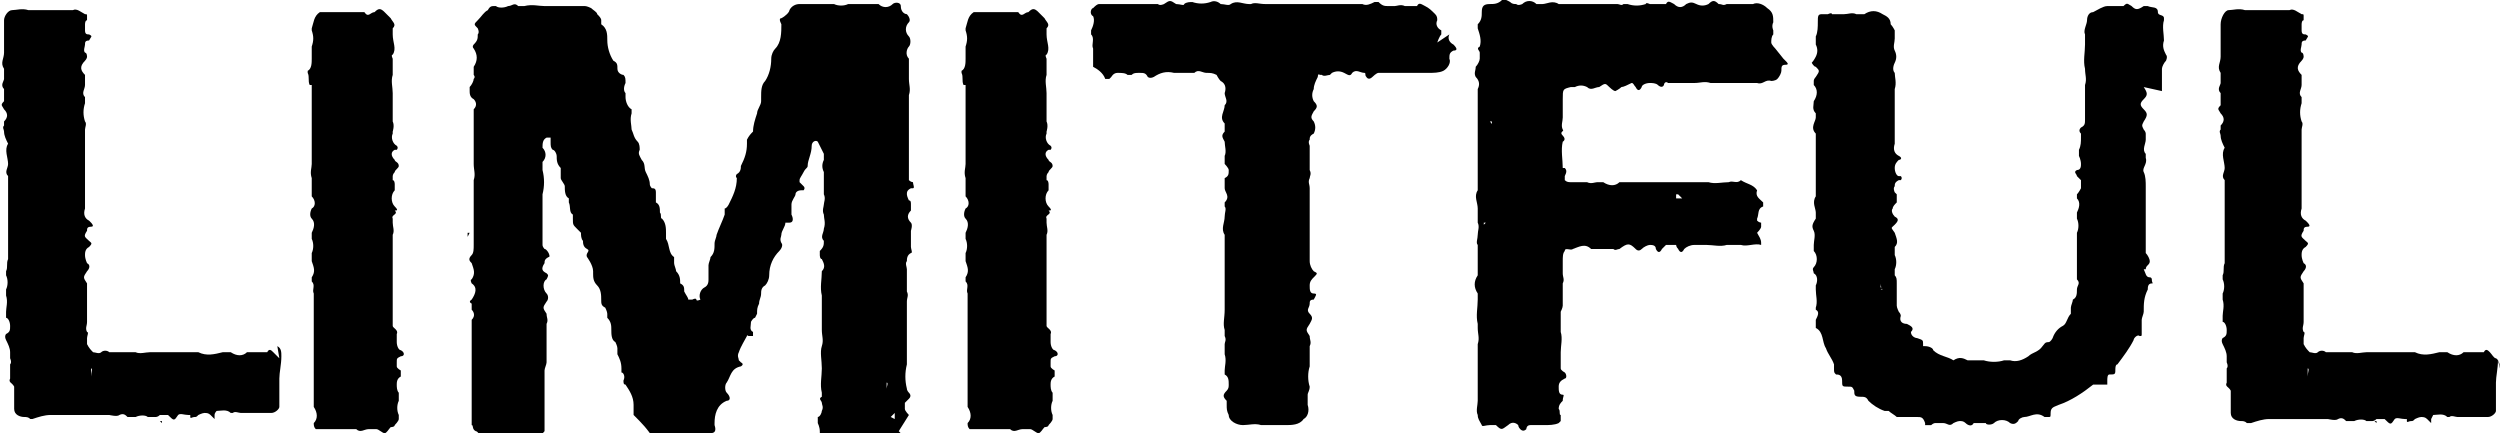
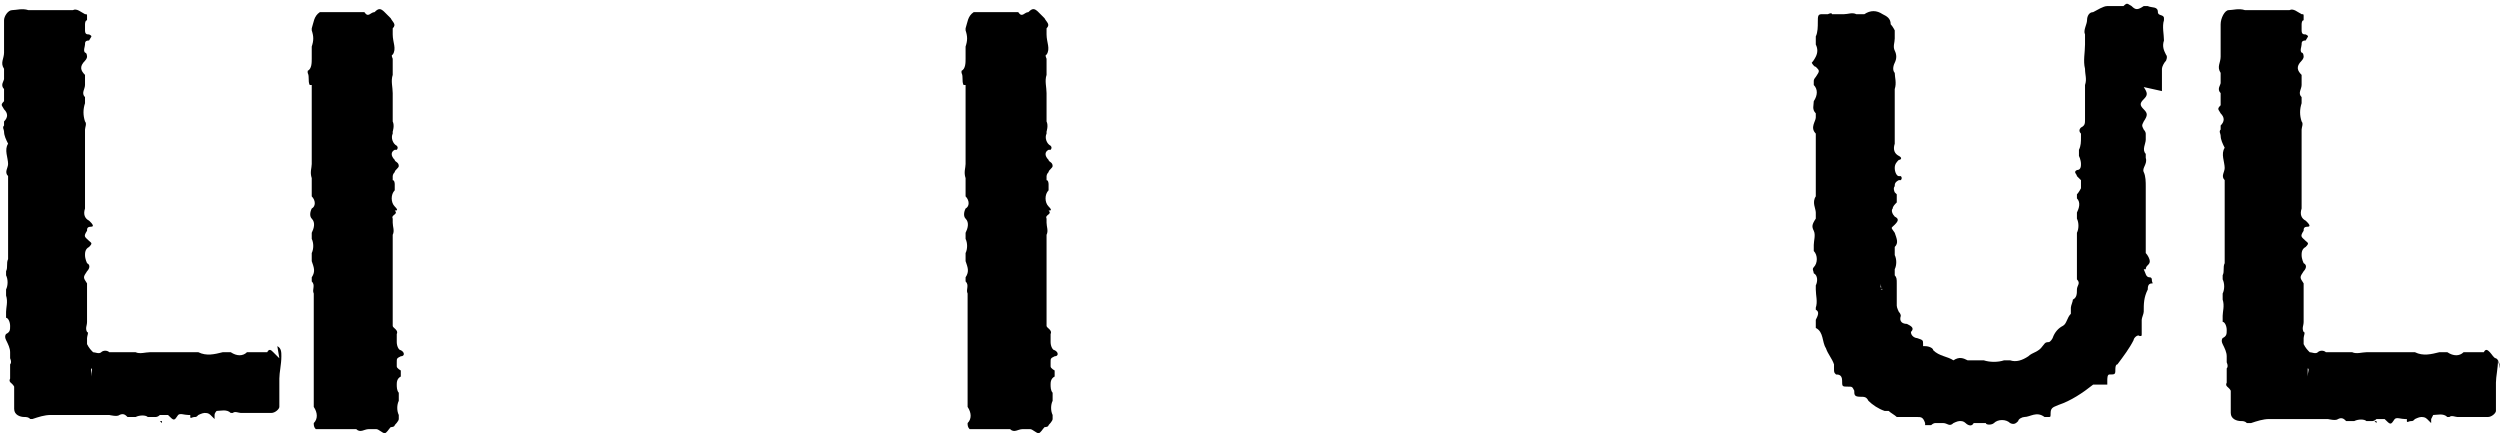
<svg xmlns="http://www.w3.org/2000/svg" viewBox="0 0 12.35 2.14" data-name="Livello 2" id="Livello_2">
  <g data-name="Livello 1" id="Livello_1-2">
    <g>
      <path d="M1.38,1.77s-.02-.02-.03-.03c-.01-.01-.02-.02-.03,0,0,0,0,0-.01,0-.02,0-.04,0-.07,0,0,0-.02,0-.02,0-.02.02-.05.02-.08,0-.01,0-.03,0-.04,0-.04.01-.08.02-.12,0-.02,0-.05,0-.07,0-.04,0-.07,0-.11,0-.02,0-.04,0-.06,0-.02,0-.05.01-.07,0-.03,0-.06,0-.09,0-.01,0-.03,0-.04,0-.01-.01-.03-.01-.04,0-.01.01-.03,0-.04,0-.01-.01-.02-.02-.03-.04,0-.01,0-.02,0-.03,0-.01.01-.03,0-.03-.01-.02,0-.03,0-.05,0-.02,0-.04,0-.05,0,0,0-.02,0-.02,0-.02,0-.05,0-.07,0-.01,0-.03,0-.05-.02-.03-.02-.03,0-.06.01-.01.02-.03,0-.04,0,0-.01-.02-.01-.04,0-.01,0-.03.02-.04.02-.02.01-.02,0-.03-.02-.02-.03-.02-.01-.05,0-.01,0-.02.02-.02.02,0,0-.02,0-.02,0,0,0,0-.01-.01-.02-.01-.03-.03-.02-.06,0-.03,0-.05,0-.07,0-.02,0-.04,0-.07,0-.03,0-.06,0-.1,0-.04,0-.07,0-.11,0-.01,0-.03,0-.04,0-.01.01-.03,0-.04-.01-.03-.01-.06,0-.09,0,0,0-.02,0-.03-.02-.02,0-.04,0-.06,0,0,0-.01,0-.02,0-.01,0-.02,0-.03-.02-.02-.03-.04,0-.07,0,0,.01-.01.01-.02,0,0,0-.02-.01-.02-.01-.01,0-.03,0-.04s0-.02.02-.02c.01-.02.02-.02,0-.03-.01,0-.02,0-.02-.02,0-.01,0-.02,0-.03,0,0,0-.02.01-.02,0,0,0-.01,0-.02s0-.01-.01-.01c-.02-.01-.04-.03-.06-.02-.01,0-.02,0-.03,0-.04,0-.07,0-.11,0-.02,0-.05,0-.08,0-.03-.01-.06,0-.08,0S.02.08.02.1c0,.05,0,.1,0,.14,0,0,0,.01,0,.02,0,.03-.02.05,0,.08,0,.02,0,.04,0,.05,0,.01-.02.03,0,.05,0,.02,0,.04,0,.06-.02.02-.01.02,0,.04.02.02.02.04,0,.06,0,0,0,.01,0,.02-.01.01,0,.02,0,.03,0,.02.01.04.02.06-.02.03,0,.07,0,.1,0,.02-.02.04,0,.06,0,0,0,0,0,.01,0,.02,0,.04,0,.06,0,.03,0,.06,0,.09,0,.03,0,.06,0,.09,0,.05,0,.1,0,.14,0,0,0,.01,0,.02-.01.02,0,.04-.01.06,0,0,0,.01,0,.02.01.02.01.05,0,.07,0,.01,0,.02,0,.03.01.03,0,.06,0,.08,0,.01,0,.02,0,.03.01,0,.02.02.02.04s0,.03-.02.04c0,0-.01.01,0,.03.01.02.02.04.02.06,0,0,0,.02,0,.03,0,0,0,0,0,0,0,0,.01.02,0,.03,0,.01,0,.02,0,.03,0,.01,0,.03,0,.04-.01.02.01.02.02.04,0,0,0,0,0,0,0,.02,0,.05,0,.07,0,0,0,.03,0,.04,0,.03.03.04.05.04.01,0,.02,0,.03.01,0,0,0,0,.01,0,.03-.01.06-.02.09-.02.01,0,.02,0,.04,0,.01,0,.02,0,.04,0,.02,0,.05,0,.07,0,.02,0,.05,0,.07,0,0,0,0,0,.01,0h.06s.04.01.05,0c.02-.01.03,0,.04.01.01,0,.02,0,.04,0,.02-.01.05-.01.06,0,.01,0,.02,0,.04,0,0,0,.01,0,.02-.01.01,0,.03,0,.04,0,.03.03.03.03.05,0,.01-.01.03,0,.05,0,0,0,.01,0,.01,0s0,0,0,.01c0,.01.01,0,.02,0s.01,0,.02-.01c0,0,.02-.01.03-.01.01,0,.02,0,.03.01,0,0,.01.01.02.02,0,0,0,0,0,0s0,0,0,0c0,0,0-.01,0-.02s.01-.02.01-.02c.02,0,.05-.01.07.01,0,0,0,0,.01,0,.01-.01.03,0,.04,0,.01,0,.03,0,.04,0,.02,0,.05,0,.07,0,.01,0,.03,0,.04,0,.02,0,.04-.02.04-.03,0-.02,0-.04,0-.06,0-.03,0-.06,0-.08,0-.03.01-.07.01-.11,0-.02,0-.04-.02-.05ZM.03,1.87s0,0,0,0c0,0,0,0,0,0h0s0,0,0,0ZM.06,1.99s0,0,0,0c0,0,0,0,0,0h0s0,0,0,0ZM.07,1.71s0,0,0,0,0,0,0,0h0s0,.02,0,.02ZM.1.85s0,0,0,0c0,0,0,0,0,0,0,0,0,0,0,0,0,0,0,0,0,0ZM.16.83s0,0,0,0c0,0,0,0,0,0h0s0,0,0,0ZM.17,1.98s0,0,0,.01h0s0,0,0,0v-.03s0,0,0,0c0,0,0,0,0,.01ZM.19,2.06s0,0,0,0c0,0,0,0,0,0,0,0,0,0,0,0,0,0,0,0,0,0ZM.26.36h0s0,0,0,0h0s0,0,0,0c0,0,0,0,0,0ZM.25,1.76s0,0,0,0c0,0,0,0,0,0,0,0,0,0,0,0,0,0,0,0,0,0ZM.26.92s0,0,0,0c0,0,0,0,0,0,0,0,0,0,0,0,0,0,0,0,0,0ZM.26.88s0,0,0,0c0,0,0,0,0,0h0s0,0,0,0ZM.26.43s0,0,0,0h0s0,0,0,0c0,0,0,0,0,0ZM.29.35s0,0,0,0h0s0,0,0,0c0,0,0,0,0,0ZM.33,1.81s0,0,0,0c0,0,0,0,0,0,0,0,0,0,0,0,0,0,0,0,0,0ZM.33,1.37h0s0,0,0,0c0,0,0,0,0,0h0ZM.32,1.07s0,0,0,0c0,0,0,0,0,0h0s0,.02,0,.02ZM.39,1.78h0s0,0,0,0c0,0,0,0,0,0,0,0,0,0,0,0,0,0,0,0,0,0ZM.39,2.02s0,0,0,0c0,0,0,0,0,0h0s0,0,0,0ZM.4,1.73h0s0,0,0,0c0,0,0,0,0,0h0ZM.4,1.15h0s0,0,0,0c0,0,0,0,0,0h0ZM.45,1.88s0-.02,0-.03c0-.01,0-.02,0-.03.01,0,0,.02,0,.04v.02ZM.49,1.77h0s0,0,0,0h0s0,0,0,0c0,0,0,0,0,0ZM.48,2s0,0,0,0c0,0,0-.02,0-.02,0,0,0,0,0,0,0,0,0,0,0,.01,0,0,0,0,0,0h0s0,0,0,0ZM.5,2.05s0,0-.01,0c0,0,0,0,0,0,0,0,0,0,.01,0,0,0,0,0,0,0ZM.51,1.83h0s0,0,0,0c0,0,0,0,0,0,0,0,0,0,0,0,0,0,0,0,0,0ZM.79,1.88s0,0,0,0c0,0,0,0,0,0h0s0,0,0,0ZM.8,2.09h0s0-.01,0-.01c0,0,0,0,0,0h-.01ZM.81,1.95h0s0,0,0,0c0,0,0,0,0,0,0,0,0,0,0,0,0,0,0,0,0,0ZM.81,1.83h0s0,0,0,0c0,0,0,0,0,0,0,0,0,0,0,0,0,0,0,0,0,0ZM.84,2.02s0,0,0,0c0,0,0,0,0,0h0s0,0,0,0ZM.91,1.98s0,0,0,0c0,0,0,0,0,0h0s0,0,0,0ZM.97,1.82s0,0,0,0c0,0,0,0,0,0,0,0,0,0,0,0,0,0,0,0,0,0ZM1.01,1.96s0-.01,0-.02c0,0,0,0,0,0v.02s0,0,0,0ZM1.09,1.99h0s0,0,0,0c0,0,0,0,0,0,0,0,0,0,0,0ZM1.17,2.02s0,0,0,0c0,0,0,0,0,0h0s0,0,0,0ZM1.26,1.96h0s0,0,0,0c0,0,0,0,0,0,0,0,0,0,0,0Z" />
      <path d="M1.96,1.81s0-.01,0-.02c0-.02,0-.02.02-.03.02,0,.02-.02,0-.03-.01,0-.02-.02-.02-.04,0-.01,0-.03,0-.04.01-.02-.02-.03-.02-.04,0-.01,0-.03,0-.04,0-.01,0-.03,0-.04,0-.03,0-.05,0-.08,0-.02,0-.03,0-.05,0-.02,0-.03,0-.05,0-.05,0-.1,0-.15,0-.01,0-.03,0-.04.01-.02,0-.04,0-.06,0,0,0-.02,0-.02-.01-.02.03-.02.01-.04,0,0,0,0,0,0,.01,0,.02,0,0-.02-.02-.02-.02-.06,0-.08,0-.01,0-.02,0-.03,0,0,0-.02-.01-.02,0,0,0-.01,0-.02,0,0,0-.01.01-.02,0-.01.02-.02.02-.03,0-.02-.02-.02-.02-.03-.02-.02-.02-.04,0-.05,0,0,0,0,.01,0,0,0,.01-.01,0-.02-.02-.01-.03-.04-.02-.06,0,0,0,0,0-.01h0s.01-.03,0-.05c0-.02,0-.04,0-.06,0-.02,0-.05,0-.08,0-.03-.01-.06,0-.09,0-.03,0-.05,0-.08,0,0-.01-.02,0-.02.02-.03,0-.06,0-.1,0-.01,0-.02,0-.03.02-.02,0-.03-.01-.05,0,0-.02-.02-.03-.03-.02-.02-.03-.02-.05,0-.02,0-.03.03-.05,0,0,0-.02,0-.03,0-.01,0-.02,0-.03,0-.02,0-.05,0-.07,0h-.07s-.01,0-.02,0c-.03.02-.03.05-.04.08,0,0,0,0,0,.01.01.03.01.05,0,.08,0,.01,0,.03,0,.04,0,0,0,0,0,.02,0,.02,0,.05-.02.06,0,0,0,0,0,.01.01.02,0,.04.01.06,0,0,.01,0,.01,0,0,0,0,.01,0,.02,0,.02,0,.04,0,.07,0,.03,0,.05,0,.08,0,.03,0,.05,0,.08,0,.03,0,.07,0,.1,0,.01,0,.03,0,.04,0,.02-.01.04,0,.07,0,.02,0,.04,0,.06,0,.01,0,.02,0,.03.02.02.02.05,0,.06-.01.02-.01.04,0,.05.02.02.01.05,0,.07,0,0,0,.02,0,.03.01.02.01.05,0,.07,0,.01,0,.03,0,.04.01.03.02.05,0,.08,0,0,0,.01,0,.02.02.02,0,.04.01.06,0,.03,0,.06,0,.08,0,.03,0,.06,0,.09,0,.03,0,.06,0,.09,0,.03,0,.05,0,.08,0,.02,0,.04,0,.06,0,.03,0,.05,0,.08,0,.02,0,.04,0,.06,0,0,0,.01,0,.02.02.03.02.06,0,.08,0,.01,0,.02.01.03,0,0,.02,0,.03,0h.14s.02,0,.03,0c.02.02.04,0,.06,0,.01,0,.03,0,.04,0,.01,0,.03.02.04.02.01,0,.02-.02.03-.03,0,0,.02,0,.02-.01,0,0,.02-.02.02-.03,0,0,0-.02,0-.02-.01-.02-.01-.05,0-.07,0,0,0-.02,0-.04-.01-.01-.01-.03-.01-.04,0-.01,0-.03.02-.04,0,0,0,0,0-.02s0-.01,0-.01c0,0-.02-.01-.02-.02ZM1.57,1.96s0,0,0-.01c0,0,0,0,0,0,0,0,0,0,0,.01,0,0,0,0,0,0ZM1.58,2.01s0-.01,0-.02c0,0,0,0,0-.01v.02s0,.01,0,.01ZM1.61,2.08s0,0,0,0c0,0,0,0,0,0h0s0,.02,0,.02ZM1.65.55s0,0,0,0c0,0,0,0,0,0h0s0,0,0,0ZM1.67,1.78s0,0,0,0c0,0,0,0,0,0,0,0,0,0,0,0,0,0,0,0,0,0ZM1.67.97h0s0,0,0,0c0,0,0,0,0,0,0,0,0,0,0,0ZM1.67.58h0s0,0,0,0c0,0,0,0,0,0h0ZM1.67.48h0s0,0,0,0c0,0,0,0,0,0h0ZM1.74.78h0s0,0,0,0c0,0,0,0,0,0,0,0,0,0,0,0ZM1.74,2.04h0s0,0,0,.01c0,0,0,0,0,0,0,0,0,0,0-.01,0,0,0,0,0,0ZM1.7,1.07s0,0,0,0c0,0,0,0,0,0h0s0,0,0,0ZM1.71,1.04h0s0,0,0,0c0,0,0,0,0,0,0,0,0,0,0,0ZM1.71.37h0s0,0,0,0c0,0,0,0,0,0,0,0,0,0,0,0ZM1.74,2.08s0,0,0,0h0s0,0,0,0c0,0,0,0,0,0ZM1.75,1.09h0s0,0,0,0c0,0,0,0,0,0,0,0,0,0,0,0ZM1.77.45s0,0,0,0h0s0,0,0,0c0,0,0,0,0,0ZM1.8.78s0,0,0,0c0,0,0,0,0,0h0s0,0,0,0ZM1.8.06s0,0,0,0c0,0,0,0,0,0h0s0,0,0,0ZM1.82,1.75s0,0,0,0c0,0,0,0,0,0,0,0,0,0,0,0,0,0,0,0,0,0ZM1.84.83s0,0,0,0c0,0,0,0,0-.01h0s0,.02,0,.02ZM1.91,1.1h0s0,0-.01,0c0,0,0,0,0,0,0,0,0,0,.01,0,0,0,0,0,0,0ZM1.9.08s0,0,0,0c0,0,0,0,0,0h0s0,0,0,0ZM1.9.73h0s0,0,0,0c0,0,0,0,0,0h0ZM1.86.9h0s0,0,0,0h0s0,0,0,0c0,0,0,0,0,0ZM1.87.94s0,0,0,0c0,0,0,0,0,0h0s0,0,0,0ZM1.87,1.9s0-.02,0-.03c0-.01,0-.02,0-.03v.03s0,.02,0,.03ZM1.9.81s0,0,0,0c0,0,0,0,0,.01,0,0,0,0,0,0,0,0,0,0,0-.01h0ZM1.91,2.02s0,0,0,0c0,0,0,0,0,0v-.07s0,0,0,0c0,0,0,0,0,0,0,.02,0,.05,0,.07h0ZM1.91,1.39h0s0,.02,0,.02c0,0,0,0,0,0,0,0,0,0,0,0ZM1.91,1.74s0,0,0,0c0,0,0,0,0,0h0s0,0,0,0ZM1.91,2.07h0s0-.01,0-.01c0,0,0,0,0,0h-.01ZM1.93.13h0s0,0,0,0c0,0,0,0,0,0h0ZM1.93,1.29h0s0,0,0,0h0s0,0,0,0c0,0,0,0,0,0ZM1.93,1.86s0,0,0,0c0,0,0,0,0-.01h0s0,.02,0,.02Z" />
-       <path d="M4.49,2.05s-.02-.02-.02-.03c0-.01,0-.02,0-.03,0,0,.01-.01.02-.02.01-.01.01-.02,0-.03,0,0-.01-.01-.01-.02-.01-.04-.01-.08,0-.12,0-.03,0-.05,0-.08,0-.03,0-.06,0-.09,0-.03,0-.06,0-.09,0-.02,0-.04,0-.05,0-.02.01-.03,0-.05,0-.02,0-.05,0-.07,0-.01,0-.03,0-.04,0-.01-.01-.03,0-.04,0-.01,0-.03.02-.04.01,0,0-.02,0-.03,0,0,0-.01,0-.02t0-.06s.01-.03,0-.04c-.02-.02-.02-.04,0-.06,0,0,0-.02,0-.03s0-.02-.01-.02c0,0-.01-.02-.01-.03,0-.01,0-.02.02-.03,0,0,0,0,.01,0,.01,0,0-.02,0-.03,0,0-.01,0-.02-.01,0-.02,0-.04,0-.06,0-.02,0-.04,0-.06,0-.03,0-.07,0-.1,0-.02,0-.05,0-.07,0-.03,0-.07,0-.1,0-.01,0-.02,0-.03.01-.03,0-.05,0-.08,0-.02,0-.04,0-.06,0-.01,0-.03,0-.04-.02-.02-.01-.05,0-.06.01-.01.01-.04,0-.05-.02-.02-.02-.05,0-.07.01-.01,0-.03-.01-.04-.01,0-.03-.01-.03-.04,0-.02-.03-.02-.04-.01-.02.02-.05.02-.07,0-.01,0-.03,0-.04,0-.02,0-.05,0-.07,0-.01,0-.03,0-.04,0-.02.01-.05.01-.07,0,0,0-.02,0-.03,0,0,0-.01,0-.02,0-.04,0-.08,0-.12,0-.02,0-.04.01-.05.03,0,.01-.02.03-.04.04-.01,0-.01.01,0,.03,0,.04,0,.09-.03.12-.01.01-.02.03-.02.05,0,.04-.01.08-.03.11-.02.02-.02.05-.02.08,0,0,0,.01,0,.02,0,.02-.02.04-.02.06-.01.03-.02.06-.02.09-.01.01-.02.02-.03.04,0,0,0,0,0,.02,0,.04-.01.07-.03.11,0,.01,0,.03-.02.04,0,0-.01.01,0,.02,0,.05-.02.09-.04.13,0,0-.01.02-.02.02,0,0,0,.02,0,.03,0,0,0,0,0,0-.01.03-.03.07-.04.1,0,.01-.01.03-.01.04,0,.03,0,.05-.02.07,0,.01-.01.03-.01.04,0,.02,0,.05,0,.07,0,.01,0,.03-.02.04-.02.01-.03.04-.02.06,0,0,0,0,0,0,0,0-.02.01-.02,0,0,0,0-.01-.02,0,0,0-.02,0-.02,0,0-.01-.01-.02-.02-.04,0-.02,0-.03-.02-.04h0s0,0,0,0c0,0,0,0,0,0,0,0,0,0,0,0,0-.02,0-.04-.02-.06,0-.01-.01-.03-.01-.04,0-.01,0-.02,0-.03-.03-.02-.02-.06-.04-.09,0,0,0-.02,0-.03,0-.02,0-.05-.02-.07-.01,0,0-.02-.01-.03,0-.02,0-.04-.02-.05,0,0,0-.02,0-.02,0,0,0-.02,0-.03,0-.02-.01-.02-.02-.02,0,0-.01-.01-.01-.02,0-.02-.01-.04-.02-.06-.01-.02,0-.04-.02-.06-.01-.02-.02-.03-.01-.05,0-.01,0-.03-.01-.04-.02-.02-.02-.04-.03-.06,0-.02-.01-.05,0-.08,0,0,0-.01,0-.02-.02-.01-.03-.04-.03-.06,0,0,0-.01,0-.02-.01-.01-.01-.03,0-.05,0-.02,0-.03-.01-.04-.01,0-.03-.01-.03-.03,0-.02,0-.03-.02-.04-.02-.03-.03-.07-.03-.1,0-.03,0-.06-.03-.08,0,0,0-.01,0-.02,0-.01-.01-.02-.02-.03,0-.01-.02-.02-.03-.03,0,0-.02-.01-.03-.01-.03,0-.06,0-.09,0-.02,0-.04,0-.06,0-.01,0-.03,0-.05,0-.03,0-.06-.01-.1,0,0,0-.02,0-.03,0-.02-.02-.03,0-.05,0-.02.01-.05.01-.06,0,0,0,0,0-.01,0-.01,0-.02,0-.03.02-.02.01-.03.03-.05.05s-.02.02,0,.04c0,0,.01.02,0,.03,0,.02,0,.03-.02.05,0,0-.01.01,0,.02.02.03.02.06,0,.09,0,.01,0,.03,0,.04,0,0,.01.01,0,.02,0,.01-.01.03-.02.04,0,0,0,.01,0,.02,0,.01,0,.03.02.04.01.01.02.03,0,.05,0,.01,0,.03,0,.04,0,.04,0,.07,0,.11,0,.02,0,.05,0,.07,0,.01,0,.03,0,.05,0,.03.01.05,0,.08,0,.03,0,.06,0,.08,0,.02,0,.04,0,.06,0,.02,0,.04,0,.06s0,.04,0,.06c0,.02,0,.04,0,.06,0,.02,0,.04-.01.05-.02.02-.01.03,0,.04.01.03.02.05,0,.08-.01,0,0,.02,0,.02.03.02.02.05,0,.08,0,0-.02.01,0,.02,0,0,0,.02,0,.03.01.01.02.03,0,.05,0,.01,0,.03,0,.04,0,.04,0,.07,0,.11,0,.02,0,.05,0,.07,0,.03,0,.06,0,.08,0,.03,0,.06,0,.09,0,.02,0,.04,0,.07,0,.02,0,.04,0,.06.01,0,0,.02.02.03.01,0,.02.02.03.03,0,0,0,.01.01.02,0,0,.02.01.02,0,0,0,0,0,.01-.01.02-.02.04,0,.06,0,.01,0,0,.01.01.02,0,0,.02.02.02,0,.02-.03.04-.02.06-.02.01,0,.02,0,.02.01,0,0,.01.01.02.01,0,0,0,0,.01,0,0-.02.02-.02.03-.03.02,0,.03-.02.04-.03,0-.01,0-.03,0-.05,0-.01,0-.03,0-.04,0-.02,0-.04,0-.06,0-.04,0-.08,0-.12,0,0,0-.02,0-.03,0-.01.01-.03.01-.04,0-.03,0-.06,0-.09,0-.01,0-.02,0-.03,0-.02,0-.05,0-.07.01-.02,0-.03,0-.05-.02-.03-.02-.03,0-.06.01-.01.01-.03,0-.04-.02-.02-.02-.06,0-.07.01-.02.01-.02,0-.03-.02-.01-.03-.02-.01-.05,0-.01,0-.02.02-.03.01,0,0-.02,0-.02,0,0-.01-.02-.02-.02,0,0-.01-.01-.01-.02,0-.03,0-.06,0-.08,0-.02,0-.05,0-.08,0-.03,0-.06,0-.09.01-.04.01-.08,0-.12,0-.01,0-.03,0-.04.02-.02.02-.05,0-.07,0,0,0,0,0,0,0-.02,0-.04.02-.05,0,0,.01,0,.02,0,0,0,0,.01,0,.02,0,.02,0,.03.01.04.01,0,.02.02.02.03,0,.02,0,.04.02.06,0,.02,0,.03,0,.05,0,.01.02.03.02.04,0,.02,0,.05.02.06,0,0,0,.01,0,.02.01.02,0,.05.02.06,0,0,0,.02,0,.02,0,.03,0,.03.02.05,0,0,.01.01.02.02,0,.01,0,.03.01.04,0,.01,0,.03.02.04.02.01-.01.02,0,.04h0s.03.04.03.07c0,0,0,0,0,.01,0,.02,0,.04.02.06.02.02.02.05.02.07,0,.02,0,.03.02.04,0,0,.01.02.01.03,0,0,0,.01,0,.02.02.02.02.04.02.06,0,.02,0,.05.02.06,0,0,.01.02.01.03,0,0,0,.02,0,.03.01.02.02.04.02.07,0,0,0,.02,0,.02.01,0,.02.02.01.04,0,.01,0,.02.01.02.02.03.04.06.04.1,0,.01,0,.03,0,.04,0,0,0,.01,0,.01.04.04.07.07.1.12,0,0,.01.01.02.01s.02,0,.03,0c.03-.02.04-.02.06,0,0,0,0,0,0,0,0,.01.02.01.03,0,0,0,.01,0,.02-.01t.07,0s.02,0,.02,0c0-.02.01-.03.03-.03.02,0,.03-.01.02-.04,0,0,0,0,0-.01,0-.04.01-.09.06-.11.02,0,.02-.02,0-.04-.01-.01-.01-.04,0-.05.02-.03.02-.07.07-.08,0,0,.02-.01,0-.02,0,0,0,0-.01-.01,0-.01-.01-.02,0-.04.01-.03.03-.06.04-.08,0-.01,0,0,.01,0,0,0,.02,0,.02,0,0,0,0-.02,0-.02-.02-.01-.01-.03-.01-.05,0,0,.01-.02.02-.02,0,0,.01-.02.01-.02,0-.02,0-.03.01-.05,0-.02.01-.03.01-.05,0-.01,0-.03.02-.04.01-.01.02-.03.02-.05,0-.05.02-.09.05-.12.01-.01.02-.03.01-.04-.01-.02,0-.03,0-.04,0-.02.02-.04.02-.06,0,0,0,0,0,0,0,0,.01,0,.02,0,.02,0,.02-.02.01-.04,0-.02,0-.03,0-.05,0-.02.02-.04.02-.05,0-.01.01-.02.03-.02,0,0,0,0,.01,0,0,0,.01-.01,0-.02,0,0-.01-.01-.02-.02,0,0,0,0,0-.01,0-.01.01-.02.02-.04s.02-.02.02-.03c0-.03.02-.06.02-.1,0-.02.02-.03.03-.02.01.02.02.04.03.06,0,0,0,.02,0,.03-.01.02-.01.04,0,.06,0,.02,0,.04,0,.06,0,.02,0,.04,0,.05.01.02,0,.04,0,.05,0,.01-.01.03,0,.05,0,.02.01.04,0,.07,0,.02-.02.04,0,.06,0,0,0,0,0,0,0,.02,0,.03-.02.05,0,0,0,.01,0,.02,0,0,0,.02.01.02.01.02.02.04,0,.06,0,.04-.01.08,0,.12,0,.03,0,.06,0,.09,0,.03,0,.05,0,.08,0,.03.01.05,0,.08-.01.03,0,.07,0,.11,0,0,0,0,0,0,0,.04-.01.08,0,.12,0,0,0,.02,0,.02-.02.01,0,.02,0,.03,0,.01.01.02,0,.04,0,.01-.01.03-.02.03v.03s.01.02.01.04c0,.02,0,.03.02.04.01.01.03.02.05.03.02,0,.05.02.07.01.02-.01.05-.01.07,0,0,0,.01,0,.02,0,0,0,.01,0,.02-.01.02-.02.04-.02.06,0,0,0,0,0,0,0,.01.01.02.01.03,0,0,0,0-.01.01-.02,0-.02,0-.02.03-.02,0,0,.01,0,.02,0,.01,0,.01-.02,0-.02,0,0,0,0-.01-.01ZM2.31,1.16s0,0,0-.01c0,0,0,0,.01,0h0s-.01.02-.01.02ZM2.34,1.09s0,0,0,0c0,0,0,0,0,0v-.03s0,0,0,0c0,0,0,.01,0,.02ZM2.36.68s0,0,0,0c0,0,0,0,0-.01h0s0,.02,0,.02ZM2.37,1.6h0s0,0,0,0c0,0,0,0,0,0,0,0,0,0,0,0ZM2.37,1.56s0,0,0,0c0,0,0,0,0,0h0s0,0,0,0ZM2.37.88s0,0,0,0c0,0,0,0,0,0h0s0,0,0,0ZM2.51.72h0s0,0,0,0c0,0,0,0,0,0h0ZM2.53,1.06s0,0,0,0c0,0,0,0,0,0,0,0,0,0,0,0,0,0,0,0,0,0ZM2.53,1.68s0,0,0-.01c0,0,0,0,0-.01h0s0,.03,0,.03ZM2.65.58s0,0,0,0,0,0,0,0h0s0,.02,0,.02ZM2.65.55s0-.01,0-.02c0,0,0,0,0,0v.02s0,0,0,0ZM2.69.08h0s0,0,0,0c0,0,0,0,0,0h0ZM2.7.52h0s0,0,0,0c0,0,0,0,0,0h0ZM2.8.42s0,0,0,0c0,0,0,0,0,0,0,0,0,0,0,0,0,0,0,0,0,0ZM2.89.63s0,0,0,0c0,0,0,0,0,0h0s0,0,0,0ZM2.99.57s0,0,0,0h0s0,0,0,0c0,0,0,0,0,0ZM3.02,1.44s0,0,0-.01c0,0,0,0,0,0,0,0,0,0,0,.01,0,0,0,0,0,0ZM3.04.85h0s0,0,0,0c0,0,0,0,0,0,0,0,0,0,0,0ZM3.08,1.66s0,0,0-.01c0,0,0,0,0,0h0s0,.02,0,.02ZM3.08,1.37s0,0,0,0c0,0,0,0,.01,0,0,0,0,0,0,0,0,0,0,0-.01,0ZM3.12,1.16s0,0,0,0,0,0,0,0h0s0,.02,0,.02ZM3.15,1.38s0,0,0,0c0,0,0,0,0,0h0s0,0,0,0ZM3.15,1.51s0,0,0-.01c0,0,0,0,0,0h0s0,.02,0,.02ZM3.18,1.07h0s0,0,0,0c0,0,0,0,0,0,0,0,0,0,0,0,0,0,0,0,0,0ZM3.18,1.56s0,0,0,0c0,0,0,0,0,0h0s0,0,0,0ZM3.21,1.47h0s0,0,0,0c0,0,0,0,0,0,0,0,0,0,0,0ZM3.21,1.38s0,0,0,0c0,0,0,0,0,0,0,0,0,0,0,0,0,0,0,0,0,0ZM3.21,1.12s0,0,0,0c0,0,0,0,0,0,0,0,0,0,0,0,0,0,0,0,0,0ZM3.24,1.33h0s0,0,0,0c0,0,0,0,0,0,0,0,0,0,0,0,0,0,0,0,0,0ZM3.24,1.54s0,0,0,0c0,0,0,0,0,0,0,0,0,0,0,0,0,0,0,0,0,0ZM3.24,1.45s0,0,0,0c0,0,0,0,0,0,0,0,0,0,0,0,0,0,0,0,0,0ZM3.25,1.37h0s0,0,0,0c0,0,0,0,0,0h0ZM3.53,1.3s0,0-.01,0c0,0,0,0,0,0,0,0,0,0,.01,0,0,0,0,0,0,0h0ZM3.7.66s0,0,0,0h0s0,0,0,0h0ZM4.18.43s0,0,0,0c0,0,0,0,0,0,0,0,0,0,0,0,0,0,0,0,0,0ZM4.21.41h0s0,0,0,0c0,0,0,0,0,0,0,0,0,0,0,0ZM4.25,1.13h0s0-.02,0-.02c0,0,0,0,0,0,0,0,0,0,0,.01ZM4.31,1.86s0,0,0,0c0,0,0,0,0,0h0s0,0,0,0ZM4.34.87h0s0,0,0,0h0s0,0,0,0c0,0,0,0,0,0ZM4.35,1.08s0,0,0,0c0,0,0,0,0,0h0s0,0,0,0ZM4.35.62s0,0,0,0c0,0,0,0,0,0h0s0,0,0,0ZM4.38,1.95s0-.02,0-.03c0-.01,0-.02,0-.03.01,0,0,.02,0,.03v.03ZM4.4,2.06h0s0,0,0,0l.02-.02s0,.01,0,.02c0,0,0,0,0,.01ZM4.41,2.11s0,0,0,0c0,0,0,0,0,0h0s0,0,0,0ZM4.41,1.79s0,0,0,0c0,0,0,0,0,0h0s0,0,0,0ZM4.41,1.45s0,0,0,0c0,0,0,0,0-.01h0s0,.02,0,.02ZM4.4,1.14s0,0,0,0c0,0,0,0,.01,0,0,0,0,0,0,0,0,0,0,0-.01,0ZM4.45.66s0,0,0-.01c0,0,0,0,0,0,0,0,0,0,0,.01,0,0,0,0,0,0Z" />
      <path d="M5.19,1.81s0-.01,0-.02c0-.02,0-.02.02-.03.02,0,.02-.02,0-.03-.01,0-.02-.02-.02-.04,0-.01,0-.03,0-.04.01-.02-.02-.03-.02-.04,0-.01,0-.03,0-.04,0-.01,0-.03,0-.04,0-.03,0-.05,0-.08,0-.02,0-.03,0-.05,0-.02,0-.03,0-.05,0-.05,0-.1,0-.15,0-.01,0-.03,0-.04.01-.02,0-.04,0-.06,0,0,0-.02,0-.02-.01-.02.03-.02.01-.04,0,0,0,0,0,0,.01,0,.02,0,0-.02-.02-.02-.02-.06,0-.08,0-.01,0-.02,0-.03,0,0,0-.02-.01-.02,0,0,0-.01,0-.02,0,0,0-.01.01-.02,0-.01.02-.02.02-.03,0-.02-.02-.02-.02-.03-.02-.02-.02-.04,0-.05,0,0,0,0,.01,0,0,0,.01-.01,0-.02-.02-.01-.03-.04-.02-.06,0,0,0,0,0-.01h0s.01-.03,0-.05c0-.02,0-.04,0-.06,0-.02,0-.05,0-.08,0-.03-.01-.06,0-.09,0-.03,0-.05,0-.08,0,0-.01-.02,0-.02.02-.03,0-.06,0-.1,0-.01,0-.02,0-.03.02-.02,0-.03-.01-.05,0,0-.02-.02-.03-.03-.02-.02-.03-.02-.05,0-.02,0-.03.03-.05,0,0,0-.02,0-.03,0-.01,0-.02,0-.03,0-.02,0-.05,0-.07,0h-.07s-.01,0-.02,0c-.03.02-.03.05-.04.08,0,0,0,0,0,.01.01.03.01.05,0,.08,0,.01,0,.03,0,.04,0,0,0,0,0,.02,0,.02,0,.05-.02.06,0,0,0,0,0,.01.01.02,0,.04.01.06,0,0,.01,0,.01,0,0,0,0,.01,0,.02,0,.02,0,.04,0,.07,0,.03,0,.05,0,.08,0,.03,0,.05,0,.08,0,.03,0,.07,0,.1,0,.01,0,.03,0,.04,0,.02-.01.04,0,.07,0,.02,0,.04,0,.06,0,.01,0,.02,0,.03.02.02.02.05,0,.06-.01.02-.01.04,0,.05.02.02.01.05,0,.07,0,0,0,.02,0,.03.01.02.01.05,0,.07,0,.01,0,.03,0,.04.01.03.02.05,0,.08,0,0,0,.01,0,.02.02.02,0,.04.01.06,0,.03,0,.06,0,.08,0,.03,0,.06,0,.09,0,.03,0,.06,0,.09,0,.03,0,.05,0,.08,0,.02,0,.04,0,.06,0,.03,0,.05,0,.08,0,.02,0,.04,0,.06,0,0,0,.01,0,.02.02.03.02.06,0,.08,0,.01,0,.02.01.03,0,0,.02,0,.03,0h.14s.02,0,.03,0c.02.02.04,0,.06,0,.01,0,.03,0,.04,0,.01,0,.03.02.04.02.01,0,.02-.02.03-.03,0,0,.02,0,.02-.01,0,0,.02-.02.02-.03,0,0,0-.02,0-.02-.01-.02-.01-.05,0-.07,0,0,0-.02,0-.04-.01-.01-.01-.03-.01-.04,0-.01,0-.03.02-.04,0,0,0,0,0-.02s0-.01,0-.01c0,0-.02-.01-.02-.02ZM4.81,1.96s0,0,0-.01c0,0,0,0,0,0,0,0,0,0,0,.01,0,0,0,0,0,0ZM4.82,2.01s0-.01,0-.02c0,0,0,0,0-.01v.02s0,.01,0,.01ZM4.84,2.08s0,0,0,0c0,0,0,0,0,0h0s0,.02,0,.02ZM4.88.55s0,0,0,0c0,0,0,0,0,0h0s0,0,0,0ZM4.91,1.78s0,0,0,0c0,0,0,0,0,0,0,0,0,0,0,0,0,0,0,0,0,0ZM4.91.97h0s0,0,0,0c0,0,0,0,0,0,0,0,0,0,0,0ZM4.91.58h0s0,0,0,0c0,0,0,0,0,0h0ZM4.91.48h0s0,0,0,0c0,0,0,0,0,0h0ZM4.97.78h0s0,0,0,0c0,0,0,0,0,0,0,0,0,0,0,0ZM4.97,2.04h0s0,0,0,.01c0,0,0,0,0,0,0,0,0,0,0-.01,0,0,0,0,0,0ZM4.94,1.07s0,0,0,0c0,0,0,0,0,0h0s0,0,0,0ZM4.94,1.04h0s0,0,0,0c0,0,0,0,0,0,0,0,0,0,0,0ZM4.94.37h0s0,0,0,0c0,0,0,0,0,0,0,0,0,0,0,0ZM4.97,2.08s0,0,0,0h0s0,0,0,0c0,0,0,0,0,0ZM4.98,1.09h0s0,0,0,0c0,0,0,0,0,0,0,0,0,0,0,0ZM5.01.45s0,0,0,0h0s0,0,0,0c0,0,0,0,0,0ZM5.04.78s0,0,0,0c0,0,0,0,0,0h0s0,0,0,0ZM5.04.06s0,0,0,0c0,0,0,0,0,0h0s0,0,0,0ZM5.05,1.75s0,0,0,0c0,0,0,0,0,0,0,0,0,0,0,0,0,0,0,0,0,0ZM5.07.83s0,0,0,0c0,0,0,0,0-.01h0s0,.02,0,.02ZM5.15,1.1h0s0,0-.01,0c0,0,0,0,0,0,0,0,0,0,.01,0,0,0,0,0,0,0ZM5.14.08s0,0,0,0c0,0,0,0,0,0h0s0,0,0,0ZM5.14.73h0s0,0,0,0c0,0,0,0,0,0h0ZM5.1.9h0s0,0,0,0h0s0,0,0,0c0,0,0,0,0,0ZM5.1.94s0,0,0,0c0,0,0,0,0,0h0s0,0,0,0ZM5.11,1.9s0-.02,0-.03c0-.01,0-.02,0-.03v.03s0,.02,0,.03ZM5.13.81s0,0,0,0c0,0,0,0,0,.01,0,0,0,0,0,0,0,0,0,0,0-.01h0ZM5.14,2.02s0,0,0,0c0,0,0,0,0,0v-.07s0,0,0,0c0,0,0,0,0,0,0,.02,0,.05,0,.07h0ZM5.14,1.39h0s0,.02,0,.02c0,0,0,0,0,0,0,0,0,0,0,0ZM5.15,1.74s0,0,0,0c0,0,0,0,0,0h0s0,0,0,0ZM5.15,2.07h0s0-.01,0-.01c0,0,0,0,0,0h-.01ZM5.16.13h0s0,0,0,0c0,0,0,0,0,0h0ZM5.17,1.29h0s0,0,0,0h0s0,0,0,0c0,0,0,0,0,0ZM5.16,1.86s0,0,0,0c0,0,0,0,0-.01h0s0,.02,0,.02Z" />
-       <path d="M7.1.21s.01-.03.02-.04c0,0,0-.02,0-.02-.02-.01-.03-.03-.02-.05,0-.01,0-.02-.01-.03-.02-.02-.03-.03-.05-.04-.02-.01-.03-.02-.04,0,0,0,0,0,0,0-.02,0-.04,0-.06,0-.02-.01-.04,0-.05,0,0,0-.02,0-.03,0-.02,0-.03,0-.05-.02-.01,0-.01,0-.02,0-.02.01-.04.02-.06.01-.01,0-.03,0-.04,0-.02,0-.05,0-.07,0-.02,0-.05,0-.07,0-.02,0-.05,0-.07,0-.03,0-.06,0-.08,0-.03,0-.06,0-.08,0-.02,0-.05,0-.07,0-.03,0-.05-.01-.07,0,0,0,0,0-.01,0-.03,0-.06-.02-.09,0-.01.01-.03,0-.05,0-.01-.01-.03-.02-.05-.01-.03.01-.06.01-.09,0-.01,0-.03,0-.04.01,0,.01-.02,0-.04,0,0,0,0,0,0,0-.03-.02-.03-.02-.06,0,0,0-.02.01-.03,0-.02,0-.05,0-.07,0-.03,0-.06,0-.09,0-.03,0-.07,0-.1,0-.01,0-.02,0-.03,0-.01,0-.02.01-.03.02-.01,0-.02.03,0,.04.01.02,0,.05-.01.07,0,0,0,.01,0,.02.02.02,0,.05.01.07,0,.02,0,.05,0,.07,0,0,0,0,0,.01,0,0,0,.01,0,.01.02.01.05.03.06.06,0,0,.01,0,.02,0,0,0,0,0,.01-.01,0,0,.01-.02.03-.02.02,0,.04,0,.05.01,0,0,0,0,.01,0,0,0,.01,0,.01,0,.01-.01.02-.01.04-.01.02,0,.03,0,.04.02,0,0,.01.01.03,0,.03-.02.06-.03.1-.02.03,0,.07,0,.1,0,.02-.02.04,0,.06,0,.02,0,.03,0,.05.01,0,0,.01.02.02.03.02.01.03.03.02.06,0,.02.02.04,0,.06,0,.03-.03.06,0,.09,0,.01,0,.03,0,.04-.02.02-.01.03,0,.05,0,.02.01.05,0,.07,0,0,0,0,0,.02,0,0,0,.01,0,.02,0,0,.02.02.02.03,0,.02,0,.03-.02.04,0,0,0,0,0,.01,0,0,0,.01,0,.02,0,0,0,.01,0,.02,0,.02.03.04,0,.07,0,0,0,.01,0,.02.01.01,0,.03,0,.05,0,.03-.02.06,0,.09,0,0,0,.01,0,.02,0,.02,0,.05,0,.07,0,.03,0,.07,0,.1,0,.02,0,.05,0,.07,0,.04,0,.07,0,.11,0,.04-.01.07,0,.1,0,.01,0,.02,0,.03.01.02,0,.03,0,.04,0,.02,0,.03,0,.05.01.03,0,.06,0,.08,0,0,0,.02,0,.02.02.01.02.03.02.05,0,.01,0,.02-.01.03-.02.02-.02.03,0,.05,0,0,0,.01,0,.02,0,.02,0,.03.01.05,0,.03.04.05.07.05.03,0,.06-.01.09,0,.04,0,.08,0,.12,0,.03,0,.07,0,.09-.03,0,0,0,0,0,0,.02-.01.03-.04.02-.07,0-.02,0-.03,0-.05,0-.01.01-.02.01-.04-.01-.03-.01-.07,0-.1,0,0,0-.02,0-.03,0-.02,0-.05,0-.07.01-.02,0-.03,0-.05-.02-.03-.02-.03,0-.06.01-.02.02-.03,0-.05-.02-.02,0-.03,0-.05,0-.01,0-.02.02-.02.01-.02.02-.03,0-.03-.02,0-.02-.02-.02-.04,0-.02.01-.03.02-.04.02-.02.02-.02,0-.03-.01-.01-.02-.03-.02-.05,0-.03,0-.05,0-.08,0-.03,0-.06,0-.09,0-.03,0-.06,0-.09,0-.03,0-.06,0-.1,0-.02-.01-.03,0-.05,0-.01.01-.02,0-.04,0-.03,0-.06,0-.09,0-.01,0-.02,0-.03,0,0-.01-.02,0-.03,0-.01,0-.02.02-.03.01-.02.01-.04,0-.06-.02-.02-.01-.03,0-.05.02-.02.02-.03,0-.05-.01-.02-.01-.04,0-.06,0-.02.01-.04.02-.06,0,0,0-.02.01-.01,0,0,.01,0,.01,0,.01.01.03,0,.04,0,0,0,0,0,.01-.01.02-.01.04-.01.06,0,.02.01.03.02.04,0,.02-.02.04,0,.06,0,.01,0,0,.01.01.02,0,0,.01.02.03,0,0,0,.02-.02.03-.02.03,0,.05,0,.08,0,.03,0,.05,0,.08,0,.03,0,.06,0,.09,0,.02,0,.05,0,.07-.01.02-.01.04-.04.03-.06,0-.02,0-.03.02-.04.02,0,.02-.01,0-.03-.02-.01-.03-.03-.02-.05ZM6.09,1.97s0,0,0,0c0,0,0,0,0,0,0,0,0,0,0,0,0,0,0,0,0,0ZM6.26,2.05s0,0,0,0c0,0,0,0,0,0h0s0,0,0,0ZM6.27.87s0,0,0,0c0,0,0,0,0,0h0s0,0,0,0ZM6.39.51s0,0,0,0c0,0,0,0,0,0,0,0,0,0,0,0h0ZM6.92.38h0s0,0,.01,0h0s0,0-.01,0ZM7.01.38s0,0,0,0c0,0,0,0,0,0h0s0,0,0,0Z" />
-       <path d="M8.77.24s-.02-.02-.02-.03c0-.01,0-.03.01-.04,0,0,0-.01,0-.02,0,0-.01-.02,0-.04,0-.03,0-.05-.03-.07-.02-.02-.05-.03-.07-.02,0,0,0,0-.01,0-.03,0-.03,0-.05,0-.01,0-.03,0-.04,0-.01,0-.02,0-.03,0-.02.01-.02,0-.04,0-.02-.02-.03-.02-.05,0-.02.01-.04.01-.06,0-.02-.01-.03-.01-.05,0-.02.02-.04.02-.06,0-.02-.01-.03-.02-.04,0,0,0,0,0-.01,0-.02,0-.05,0-.07,0,0,0-.02-.01-.02,0-.03.01-.06.01-.09,0,0,0-.01,0-.02,0-.01.01-.02,0-.03,0-.04,0-.07,0-.11,0-.02,0-.03,0-.05,0-.02,0-.03,0-.05,0-.01,0-.02,0-.03,0,0,0-.02,0-.03,0,0,0-.01,0-.02,0-.03-.02-.06,0-.08,0-.01,0-.02,0-.03,0-.02-.02-.05-.02-.07,0,0,0-.02.01-.03,0-.01,0-.02,0-.03-.01,0,0-.03-.02-.04-.01-.02.02-.04.02-.06.02-.03,0-.04.01-.04.04,0,.02,0,.04-.02.06,0,0,0,.01,0,.02.01.03.02.06.01.09-.02.01,0,.02,0,.03,0,.01,0,.02,0,.03,0,.01-.01.03-.02.04,0,.02-.01.03,0,.05.02.02.02.04.01.06,0,.02,0,.03,0,.05,0,.03,0,.07,0,.1,0,.02,0,.05,0,.06,0,.03,0,.07,0,.1,0,.03,0,.06,0,.1,0,.03,0,.06,0,.09-.02.03,0,.06,0,.09,0,.02,0,.03,0,.05,0,0,0,.01,0,.02.01.02,0,.04,0,.06,0,.02-.01.04,0,.05,0,.02,0,.04,0,.06,0,.02,0,.03,0,.05,0,.01,0,.03,0,.04-.02.03-.02.06,0,.09,0,.01,0,.02,0,.03,0,.04-.01.08,0,.12,0,0,0,.01,0,.02,0,.03.01.05,0,.08,0,.03,0,.07,0,.1,0,.02,0,.05,0,.07,0,.03,0,.07,0,.1,0,0,0,0,0,.01,0,.02-.01.05,0,.07,0,.02.01.03.02.05,0,.01.02,0,.04,0,.01,0,.02,0,.03,0,.03.03.03.02.06,0,0,0,0,0,0,0,.02-.02.04-.01.05,0,0,0,0,.01.01.02.01.01.02.01.03,0,0,0,0-.02.02-.02.02,0,.04,0,.06,0,0,0,0,0,.01,0,.02,0,.05,0,.07-.01,0,0,0,0,.01-.01,0-.01,0-.02,0-.03-.01,0,0-.02-.01-.03,0-.02.01-.03.02-.04,0-.02.01-.03,0-.03-.02,0-.02-.02-.02-.04,0-.02.01-.03.03-.04.01,0,.01-.02,0-.03,0,0-.02-.01-.02-.02,0-.03,0-.05,0-.08,0-.03.01-.07,0-.1,0-.02,0-.03,0-.05s0-.04,0-.05h0s.01-.02.01-.03c0-.02,0-.05,0-.07,0-.01,0-.03,0-.04.01-.02,0-.03,0-.05,0-.02,0-.04,0-.06,0-.02,0-.04.01-.05,0-.02.03,0,.04-.01.03-.01.06-.03.09,0,0,0,.02,0,.03,0,.03,0,.05,0,.08,0,.01.01.02,0,.03,0,.04-.03.05-.03.08,0,.01.01.02.01.03,0,.01-.01.03-.02.04-.02.01,0,.03,0,.03.02.01.02.02.02.03,0,0,0,.01-.01.02-.02,0,0,0,0,.01,0,.01,0,.02,0,.04,0,0,0,0,.01.01.02.01.02.02.02.03,0,.01-.01.03-.02.05-.02.02,0,.04,0,.06,0,.03,0,.07.01.1,0,.02,0,.05,0,.07,0,.03.01.07-.01.1,0,0,0,0,0,0,0,0,0,0,0,0-.01,0-.02-.01-.03-.02-.05,0,0,.02-.02.02-.03,0,0,0,0,0,0,0,0,0-.02,0-.02,0,0-.01,0-.02-.01,0,0,0-.01,0-.01.01-.02,0-.05.03-.06,0,0,0-.01,0-.02-.02-.02-.04-.03-.03-.06,0,0,0,0,0,0-.02-.03-.05-.03-.08-.05-.02.02-.04,0-.06.01-.03,0-.07.01-.1,0-.03,0-.06,0-.08,0-.03,0-.06,0-.09,0-.03,0-.05,0-.08,0-.01,0-.03,0-.04,0-.02,0-.03,0-.05,0-.03,0-.06,0-.08,0,0,0-.01,0-.02,0-.02.02-.05.02-.08,0,0,0-.02,0-.03,0-.01,0-.03.01-.05,0-.02,0-.03,0-.05,0,0,0,0,0-.01,0,0,0-.01,0-.02,0-.01,0-.02,0-.03-.01,0,0,0-.01,0-.02.01-.02.01-.03,0-.04,0,0-.01,0-.01,0,0-.04-.01-.09,0-.13,0,0,.02-.01,0-.03s.01-.02,0-.03c-.01-.02,0-.04,0-.06,0-.02,0-.03,0-.05,0-.01,0-.03,0-.04,0-.05,0-.05.04-.06,0,0,.01,0,.02,0,.02-.01.04-.01.06,0,.02.02.04,0,.06,0,.03-.02.03-.02.05,0,0,0,.02.02.03.02,0,0,.02-.01.03-.02.01,0,.03-.01.05-.02.01,0,.01.01.02.02.01.02.02.02.03,0,0-.01.02-.02.04-.02.01,0,.03,0,.04.01,0,0,.02.02.03,0,0-.01.01-.02.02-.01.02,0,.03,0,.05,0,.03,0,.05,0,.08,0,.03,0,.05-.01.08,0,.03,0,.05,0,.08,0,.03,0,.05,0,.08,0,.02,0,.05,0,.07,0,.03.01.04-.02.07-.01h0s.02,0,.03-.01c.01-.01.02-.03.02-.04,0-.02,0-.03.02-.03.02,0,.01-.01,0-.02,0,0,0,0-.01-.01ZM7.38.81s0,0,0,0c0,0,0,0,0,0,0,0,0,0,0,0,0,0,0,0,0,0ZM7.32,1.74s0,0,0,0c0,0,0,0,0,0h0s0,0,0,0ZM7.33,1.1h0s0,0-.01,0c0,0,0,0,0,0,0,0,.01,0,.02,0,0,0-.01.01-.01.01ZM7.35,1.03s0,0,0,.01c0,0,0,0,0,0v-.03s0,0,0,0c0,0,0,0,0,.01ZM7.35.56s0,0,0,0c0,0,0,0,0,0,0,0,0,0,0,0,0,0,0,0,0,0ZM7.38.63s-.01-.02-.02-.03c0,0,0,0,0,0h0s0,0,.01,0c0,0,0,.02,0,.03ZM7.38,1.54h0s0,0,0,0c0,0,0,0,0,0h0ZM7.38,1.5h0s0,0,0,0h0s0,0,0,0c0,0,0,0,0,0ZM7.42.79s0,0,0,0c0,0,0,0,0,0h0s0,0,0,0ZM7.52.66h0s0,0,0,0c0,0,0,0,0,0,0,0,0,0,0,0ZM7.54.65h0s0,0,0,0h0s0,0,0,0c0,0,0,0,0,0ZM7.54,1.62s0,0,0-.01c0,0,0,0,0-.01h0s0,.02,0,.02ZM7.55,1.01s0,0,0,0c0,0,0,0,0,0h0s0,.02,0,.02ZM7.58,1.18s0,0,0,0c0,0,0,0,0,0h0s0,0,0,0ZM7.61,1.98h0s0,0,0,0c0,0,0,0,0,0,0,0,0,0,0,0,0,0,0,0,0,0ZM8.58.93h0s0,0,0,0c0,0,0,0,0,0,0,0,0,0,0,0ZM8.29.96h0l.02.02s-.01,0-.02,0c0,0-.01,0-.01,0,0,0,0-.01,0-.02ZM8.22,1.04h0s0,0,0,0h0s0,0,0,0c0,0,0,0,0,0ZM8.19,1.01h0s0,0,0,0h0s0,0,0,0c0,0,0,0,0,0ZM8.19,1.19h0s0,0,0,0h0s0,0,0,0c0,0,0,0,0,0ZM8.16.97h0s0,0,0,0h0s0,0,0,0c0,0,0,0,0,0ZM8.13,1.08h0s0,0,0,0c0,0,0,0,0,.01,0,0,0,0,0,0,0,0,0,0,0-.01ZM7.97,1.01h0s0,0,0,0h0s0,0,0,0c0,0,0,0,0,0ZM7.73.88h.01s0,0,0,0c0,0,0,0-.01,0h0ZM7.66.46h0s0,.01,0,.01h0s0,0,0,0c0,0,0,0,0,0ZM7.64,1.24h0s0,0,0,0h0s0,0,0,0c0,0,0,0,0,0ZM7.66.46h0s0,0,0,0c0,0,0,0,0,0h0ZM7.66.51s0,0,0-.01c0,0,0,0,0,0,0,0,0,0,0,.01,0,0,0,0,0,0ZM7.68,1.2s0,0,0,0h0s0,0,0,0c0,0,0,0,0,0ZM7.81.36s0,0,0,0c0,0,0,0,0,0h0s0,0,0,0ZM7.9.17s0,0,0,0c0,0,0,0,0,0h0s0,0,0,0ZM8.19.19h0s0,0,0,0h0s0,0,0,0c0,0,0,0,0,0ZM8.19.27h0s0,0,0,0c0,0,0,0,0,0,0,0,0,0,0,0,0,0,0,0,0,0Z" />
      <path d="M10.68.45s0,0,0,0c0-.01,0-.03,0-.04t0-.06s0,0,0,0c0,0,0,0,0-.01,0-.01.01-.03.02-.04,0,0,.01-.02,0-.03-.01-.02-.02-.04-.01-.07,0-.03-.01-.07,0-.1,0,0,0,0,0-.01,0-.02-.03-.01-.03-.03,0-.03-.03-.02-.05-.03,0,0-.01,0-.02,0-.03.02-.04.02-.06,0-.02-.01-.02-.02-.04,0,0,0-.01,0-.02,0-.02,0-.04,0-.06,0-.02,0-.05.02-.07.03-.02,0-.03.02-.03.04,0,.02-.02.05-.01.07,0,.02,0,.03,0,.05,0,.04-.01.08,0,.12,0,.03.01.05,0,.08,0,0,0,.02,0,.03,0,.02,0,.05,0,.07,0,.02,0,.04,0,.05,0,0,0,.02,0,.02,0,.02,0,.03-.02.04-.01.01-.01.02,0,.03,0,0,0,0,0,.02,0,.02,0,.04-.01.06,0,0,0,.02,0,.03,0,0,.01.02.01.04,0,.01,0,.03-.02.03-.02.01,0,.02,0,.03,0,0,.01.01.02.02,0,.01,0,.03,0,.04,0,0-.01.02-.02.03,0,0,0,.02,0,.02.02.02.01.05,0,.07,0,.01,0,.02,0,.03.01.02.01.05,0,.07,0,.02,0,.04,0,.06,0,.03,0,.06,0,.09,0,.03,0,.05,0,.08.02.02,0,.03,0,.05,0,.02,0,.04-.02.05,0,.01-.01.03-.01.04,0,.01,0,.02,0,.03-.02.02-.02.05-.04.06-.02.01-.04.03-.05.06,0,0-.01.02-.02.02-.02,0-.02.01-.03.02-.02.03-.05.03-.07.05-.03.02-.06.03-.09.02-.01,0-.02,0-.03,0-.03.01-.07.01-.1,0-.01,0-.02,0-.03,0-.02,0-.03,0-.05,0-.02-.01-.04-.02-.07,0,0,0,0,0,0,0-.03-.02-.07-.02-.1-.05,0-.01-.02-.02-.04-.02,0,0-.01,0-.01,0,0,0,0,0,0-.01,0-.02,0-.02-.03-.03-.01,0-.03-.01-.03-.03.02-.02,0-.03-.02-.04-.02,0-.04-.01-.03-.04,0,0,0-.01-.01-.02,0,0-.01-.02-.01-.03,0-.02,0-.03,0-.05,0-.02,0-.04,0-.06,0-.02,0-.03-.01-.04,0-.01,0-.02,0-.03.01-.02.01-.05,0-.07,0-.01,0-.03,0-.04.02-.02.01-.04,0-.07-.02-.03-.02-.02,0-.04,0,0,0,0,0,0,.02-.02.02-.03,0-.04-.01-.01-.02-.03-.01-.04,0-.01.01-.02.02-.03,0,0,0,0,0-.02,0,0,0-.01,0-.02,0,0,0,0-.01-.01,0,0-.01-.02,0-.03,0-.01,0-.02.02-.03,0,0,0,0,.01,0,0,0,.01-.01,0-.02,0,0,0,0-.01,0-.01,0-.02-.02-.02-.04,0-.02.01-.03.02-.04.01,0,.02-.01,0-.02-.02-.01-.03-.03-.02-.06,0-.02,0-.05,0-.07,0,0,0-.01,0-.02,0-.03,0-.07,0-.1,0-.03,0-.05,0-.08.01-.03,0-.06,0-.08-.01-.01-.01-.03,0-.05.01-.02.01-.04,0-.06-.01-.02,0-.04,0-.06,0-.01,0-.03,0-.04,0,0-.01-.02-.02-.03,0-.03-.02-.04-.04-.05-.03-.02-.06-.02-.09,0-.01,0-.02,0-.04,0-.02-.01-.04,0-.06,0h-.03s-.02,0-.03,0c0-.01-.02,0-.02,0-.01,0-.02,0-.03,0-.02,0-.02.01-.02.04,0,.02,0,.05-.01.07,0,0,0,.01,0,.02,0,0,0,.01,0,.02.01.02.01.04,0,.06,0,0-.01.02-.02.03,0,0,.01.02.02.02.02.02.02.02,0,.05,0,0-.01.01-.01.02,0,0,0,.02,0,.02.02.02.02.05,0,.08,0,.02-.01.04.01.06,0,0,0,.01,0,.02,0,.02-.03.05,0,.08,0,.04,0,.07,0,.11,0,.02,0,.05,0,.07,0,.02,0,.04,0,.06,0,.02,0,.04,0,.07-.02.03,0,.06,0,.08,0,0,0,.02,0,.03-.02.03-.02.04-.01.06.01.02,0,.05,0,.07,0,0,0,.02,0,.03.02.02.02.06,0,.08-.01.01,0,.02,0,.03,0,0,0,0,0,0,.02.01.02.04.01.06,0,0,0,.01,0,.02,0,.03.01.06,0,.09,0,0,0,0,0,.01.02.01.01.03,0,.05,0,.01,0,.03,0,.04.04.02.03.07.05.1.01.03.03.05.04.08,0,0,0,.01,0,.02,0,.02,0,.02.01.03.01,0,.03,0,.03.03,0,.03,0,.03.03.03.02,0,.02,0,.03.02,0,.02,0,.03.03.03.02,0,.03,0,.04.02.02.02.05.04.08.05,0,0,.02,0,.02,0,.01.01.03.02.04.03.02,0,.04,0,.05,0,0,0,0,0,.01,0,.01,0,.03,0,.04,0,.02,0,.03,0,.04.03,0,0,0,0,0,.01,0,0,.02,0,.03,0,0,0,.01-.01.02-.01s.02,0,.02,0c0,0,.01,0,.02,0,.02,0,.03.02.05,0,0,0,.02-.01.03-.01.01,0,.02,0,.03.01.01.01.03.02.04,0,0,0,.01,0,.02,0t.04,0s0,0,0,0c0,.01.03.01.04,0,.02-.02.06-.02.08,0,.02.01.03,0,.04-.01,0-.01.02-.02.03-.02.03,0,.06-.03.1,0,0,0,.01,0,.02,0s.01,0,.01-.02c0-.03.02-.03.04-.04.06-.02.12-.06.17-.1,0,0,.01,0,.02,0s.01,0,.02,0c0,0,.02,0,.03,0,0,0,0-.01,0-.02,0-.01,0-.03.01-.03.03,0,.03,0,.03-.03,0,0,0-.02.01-.02.03-.04.06-.08.08-.12,0-.01.02-.03.03-.02.01,0,.01,0,.01-.01,0,0,0-.01,0-.02,0-.02,0-.04,0-.05,0-.01.01-.03.01-.04,0-.04,0-.07.02-.11,0-.01,0-.03.02-.03.01,0,0,0,0-.02,0,0,0-.01-.01-.01-.02,0-.02-.02-.03-.04,0,0,0,0,0,0,0,0,.01,0,.01,0,0-.02.02-.02.02-.04,0-.01-.01-.03-.02-.04,0,0,0-.01,0-.02,0-.04,0-.08,0-.12,0-.03,0-.06,0-.09,0-.02,0-.03,0-.05,0-.02,0-.03,0-.05,0-.02,0-.05-.01-.07-.01-.02.02-.04.01-.07,0,0,0-.01,0-.02-.02-.02,0-.05,0-.07,0,0,0-.02,0-.03,0,0,0-.01-.01-.02-.01-.02-.01-.02,0-.04.02-.03.02-.04,0-.06s-.02-.03,0-.05c.02-.02.02-.03,0-.06ZM8.98.79s0,0,0,0h0s0,0,0,0c0,0,0,0,0,0ZM9.05,1.18s0,0,0,0h0s0,0,0,0c0,0,0,0,0,0ZM9.12.21h0s0,.02,0,.02c0,0,0,0,0-.01,0,0,0,0,0,0ZM9.12.94h0s0,.01,0,.01h0s0,0,0,0c0,0,0,0,0,0ZM9.12,1.31s0,0,0,0c0,0,0,0,.01,0,0,0,0,0,0,0h-.01ZM9.14,1.37h0s0-.02,0-.02c0,0,0,0,0,.01,0,0,0,0,0,0ZM9.16,1.32h0s0,0,0,0h0s0,0,0,0c0,0,0,0,0,0ZM9.18.17h0s0,0,0,0h0s0,0,0,0c0,0,0,0,0,0ZM9.31.07h0s0,0,0,0h0s0,0,0,0c0,0,0,0,0,0ZM9.31,1.03h0s0,0,0,0c0,0,0,0,0,0,0,0,0,0,0,0ZM9.3.64h0s0,0,0,0c0,0,0,0,0,0h0ZM9.31.23s0,0,0,0c0,0,0,0,0,0h0s0,0,0,0ZM9.3.97h0s0,0,0,0c0,0,0,0,0,0h0ZM9.21,1.26s0,0,0,0c0,0,0,0,0,0,0,0,0,0,0,0,0,0,0,0,0,0ZM9.24.95s0,0,0,0c0,0,0,0,0,0h0s0,0,0,0ZM9.24.23s0,0,0,0c0,0,0,0,0,0h0s0,0,0,0ZM9.24.2s0,0,0,0h0s0,0,0,0c0,0,0,0,0,0ZM9.26.16h0s0,0,.01,0h0s0,0-.01,0ZM9.28,1.07s0,0,0,0c0,0,0,0,0,0h0s0,0,0,0ZM9.28.13s0,0,0,0c0,0,0,0,0,0,0-.01,0-.03,0-.04h0s0,0,0,0c-.01,0,0,.02,0,.03h0ZM9.31,1.48h0s0,0,0,0c0,0,0,0,0,0,0,0,0,0,0,0ZM9.31,1.42h0s-.01,0-.02,0c0,0,0-.02,0-.02,0,0,0,0,0,0,0,0,0,.02.01.03,0,0,0,0-.01,0ZM9.55,2.08s0,0-.01,0h0s.01,0,.01,0c0,0,0,0,0,0h0ZM9.56,2.03s0,0,0-.01c0,0,0,0,0-.01h0s0,.02,0,.02ZM9.76,2.09h0s0,0,0,0c0,0,0,0,0,0,0,0,0,0,0,0ZM9.76,1.99s0,0,0,0h0s0,0,0,0c0,0,0,0,0,0ZM10.3.62s0-.03,0-.04c0-.01,0-.03,0-.04v.04s0,.03,0,.04ZM10.31.66s0,0,0,0c0,0,0,0,0,0,0,0,0,0,0,0,0,0,0,0,0,0ZM10.33.45s0,0,0,0c0,0,0,0,0,0h0s0,0,0,0ZM10.35.87h0s0,0,0,0c0,0,0,0,0,0,0,0,0,0,0,0ZM10.37,1.35h0s0,0,0,0c0,0,0,0,0,0,0,0,0,0,0,0ZM10.53.41s0,0,0,0c0,0,0,0,0,0h0s0,0,0,0ZM10.56,1.61h0s0,0,0,0h0s0,0,0,0c0,0,0,0,0,0ZM10.63.58s0,0,0,0c0,0,0,0,0,0h0s0,0,0,0Z" />
      <path d="M12.35,1.82s0-.04-.02-.05c-.01,0-.02-.02-.03-.03-.01-.01-.02-.02-.03,0,0,0,0,0-.01,0-.02,0-.04,0-.07,0,0,0-.02,0-.02,0-.02.02-.05.02-.08,0-.01,0-.03,0-.04,0-.04.01-.08.02-.12,0-.02,0-.05,0-.07,0-.04,0-.07,0-.11,0-.02,0-.04,0-.06,0-.02,0-.05.01-.07,0-.03,0-.06,0-.09,0-.01,0-.03,0-.04,0-.01-.01-.03-.01-.04,0-.01.01-.03,0-.04,0-.01-.01-.02-.02-.03-.04,0-.01,0-.02,0-.03,0-.01.01-.03,0-.03-.01-.02,0-.03,0-.05,0-.02,0-.04,0-.05,0,0,0-.02,0-.02,0-.02,0-.05,0-.07,0-.01,0-.03,0-.05-.02-.03-.02-.03,0-.06.01-.01.02-.03,0-.04,0,0-.01-.02-.01-.04,0-.01,0-.03.02-.04.02-.02.01-.02,0-.03-.02-.02-.03-.02-.01-.05,0-.01,0-.02.02-.02.02,0,0-.02,0-.02,0,0,0,0-.01-.01-.02-.01-.03-.03-.02-.06,0-.03,0-.05,0-.07,0-.02,0-.04,0-.07,0-.03,0-.06,0-.1,0-.04,0-.07,0-.11,0-.01,0-.03,0-.04,0-.01.01-.03,0-.04-.01-.03-.01-.06,0-.09,0,0,0-.02,0-.03-.02-.02,0-.04,0-.06,0,0,0-.01,0-.02,0-.01,0-.02,0-.03-.02-.02-.03-.04,0-.07,0,0,.01-.01.01-.02,0,0,0-.02-.01-.02-.01-.01,0-.03,0-.04s0-.02.02-.02c.01-.02.02-.02,0-.03-.01,0-.02,0-.02-.02,0-.01,0-.02,0-.03,0,0,0-.02.01-.02,0,0,0-.01,0-.02s0-.01-.01-.01c-.02-.01-.04-.03-.06-.02-.01,0-.02,0-.03,0-.04,0-.07,0-.11,0-.02,0-.05,0-.08,0-.03-.01-.06,0-.08,0s-.04.04-.04.07c0,.05,0,.1,0,.14,0,0,0,.01,0,.02,0,.03-.02.05,0,.08,0,.02,0,.04,0,.05,0,.01-.02.03,0,.05,0,.02,0,.04,0,.06-.02.02-.01.02,0,.04.02.02.02.04,0,.06,0,0,0,.01,0,.02-.01.01,0,.02,0,.03,0,.02.01.04.02.06-.02.03,0,.07,0,.1,0,.02-.02.04,0,.06,0,0,0,0,0,.01,0,.02,0,.04,0,.06,0,.03,0,.06,0,.09,0,.03,0,.06,0,.09,0,.05,0,.1,0,.14,0,0,0,.01,0,.02-.01.02,0,.04-.01.06,0,0,0,.01,0,.02.01.02.01.05,0,.07,0,.01,0,.02,0,.03.01.03,0,.06,0,.08,0,.01,0,.02,0,.03.01,0,.02.02.02.04s0,.03-.02.04c0,0-.01.01,0,.03.01.02.02.04.02.06,0,0,0,.02,0,.03,0,0,0,0,0,0,0,0,.01.02,0,.03,0,.01,0,.02,0,.03,0,.01,0,.03,0,.04-.01.02.01.02.02.04,0,0,0,0,0,0,0,.02,0,.05,0,.07,0,0,0,.03,0,.04,0,.03.03.04.05.04.01,0,.02,0,.03.01,0,0,0,0,.02,0,.03-.01.06-.02.09-.02.01,0,.02,0,.04,0,.01,0,.02,0,.04,0,.02,0,.05,0,.07,0,.02,0,.05,0,.07,0,0,0,0,0,.01,0h.06s.04.01.05,0c.02-.01.03,0,.04.01.01,0,.02,0,.04,0,.02-.01.05-.01.06,0,.01,0,.02,0,.03,0,0,0,.01,0,.02-.01.01,0,.03,0,.04,0,.03.03.03.03.05,0,.01-.01.03,0,.05,0,0,0,.01,0,.01,0s0,0,0,.01c0,.01.01,0,.02,0s.01,0,.02-.01c0,0,.02-.01.03-.01.01,0,.02,0,.03.01,0,0,.01.01.02.02,0,0,0,0,0,0s0,0,0,0c0,0,0-.01,0-.02,0,0,.01-.02.01-.02.02,0,.05-.01.07.01,0,0,0,0,.01,0,.01-.01.03,0,.04,0,.01,0,.03,0,.04,0,.02,0,.05,0,.07,0,.01,0,.03,0,.04,0,.02,0,.04-.02.04-.03,0-.02,0-.04,0-.06,0-.03,0-.06,0-.08,0-.03.01-.07.01-.11ZM10.97,1.87s0,0,0,0c0,0,0,0,0,0h0s0,0,0,0ZM11,1.99s0,0,0,0c0,0,0,0,0,0h0s0,0,0,0ZM11.01,1.71s0,0,0,0,0,0,0,0h0s0,.02,0,.02ZM11.04.85s0,0,0,0c0,0,0,0,0,0,0,0,0,0,0,0,0,0,0,0,0,0ZM11.1.83s0,0,0,0c0,0,0,0,0,0h0s0,0,0,0ZM11.11,1.98s0,0,0,.01h0s0,0,0,0v-.03s0,0,0,0c0,0,0,0,0,.01ZM11.13,2.06s0,0,0,0c0,0,0,0,0,0,0,0,0,0,0,0,0,0,0,0,0,0ZM11.2.36h0s0,0,0,0h0s0,0,0,0c0,0,0,0,0,0ZM11.19,1.76s0,0,0,0c0,0,0,0,0,0,0,0,0,0,0,0,0,0,0,0,0,0ZM11.2.92s0,0,0,0c0,0,0,0,0,0,0,0,0,0,0,0,0,0,0,0,0,0ZM11.2.88s0,0,0,0c0,0,0,0,0,0h0s0,0,0,0ZM11.2.43s0,0,0,0h0s0,0,0,0c0,0,0,0,0,0ZM11.23.35s0,0,0,0h0s0,0,0,0c0,0,0,0,0,0ZM11.27,1.81s0,0,0,0c0,0,0,0,0,0,0,0,0,0,0,0,0,0,0,0,0,0ZM11.27,1.37h0s0,0,0,0c0,0,0,0,0,0h0ZM11.27,1.07s0,0,0,0c0,0,0,0,0,0h0s0,.02,0,.02ZM11.33,1.78h0s0,0,0,0c0,0,0,0,0,0,0,0,0,0,0,0,0,0,0,0,0,0ZM11.33,2.02s0,0,0,0c0,0,0,0,0,0h0s0,0,0,0ZM11.34,1.73h0s0,0,0,0c0,0,0,0,0,0h0ZM11.34,1.15h0s0,0,0,0c0,0,0,0,0,0h0ZM11.4,1.88s0-.02,0-.03c0-.01,0-.02,0-.03.01,0,0,.02,0,.04v.02ZM11.43,1.77h0s0,0,0,0h0s0,0,0,0c0,0,0,0,0,0ZM11.43,1.98s0,0,0,0h0s0,0,0,0c0,0,0,0,0,0,0,0,0-.02,0-.02,0,0,0,0,0,0,0,0,0,0,0,.01ZM11.44,2.05s0,0-.01,0c0,0,0,0,0,0,0,0,0,0,.01,0,0,0,0,0,0,0ZM11.45,1.83h0s0,0,0,0c0,0,0,0,0,0,0,0,0,0,0,0,0,0,0,0,0,0ZM11.73,1.88s0,0,0,0c0,0,0,0,0,0h0s0,0,0,0ZM11.74,2.09h0s0-.01,0-.01c0,0,0,0,0,0h-.01ZM11.75,1.95h0s0,0,0,0c0,0,0,0,0,0,0,0,0,0,0,0,0,0,0,0,0,0ZM11.75,1.83h0s0,0,0,0c0,0,0,0,0,0,0,0,0,0,0,0,0,0,0,0,0,0ZM11.79,2.02s0,0,0,0c0,0,0,0,0,0h0s0,0,0,0ZM11.85,1.98s0,0,0,0c0,0,0,0,0,0h0s0,0,0,0ZM11.91,1.82s0,0,0,0c0,0,0,0,0,0,0,0,0,0,0,0,0,0,0,0,0,0ZM11.95,1.96s0-.01,0-.02c0,0,0,0,0,0v.02s0,0,0,0ZM12.03,1.99h0s0,0,0,0c0,0,0,0,0,0,0,0,0,0,0,0ZM12.11,2.02s0,0,0,0c0,0,0,0,0,0h0s0,0,0,0ZM12.2,1.96h0s0,0,0,0c0,0,0,0,0,0,0,0,0,0,0,0Z" />
    </g>
  </g>
</svg>